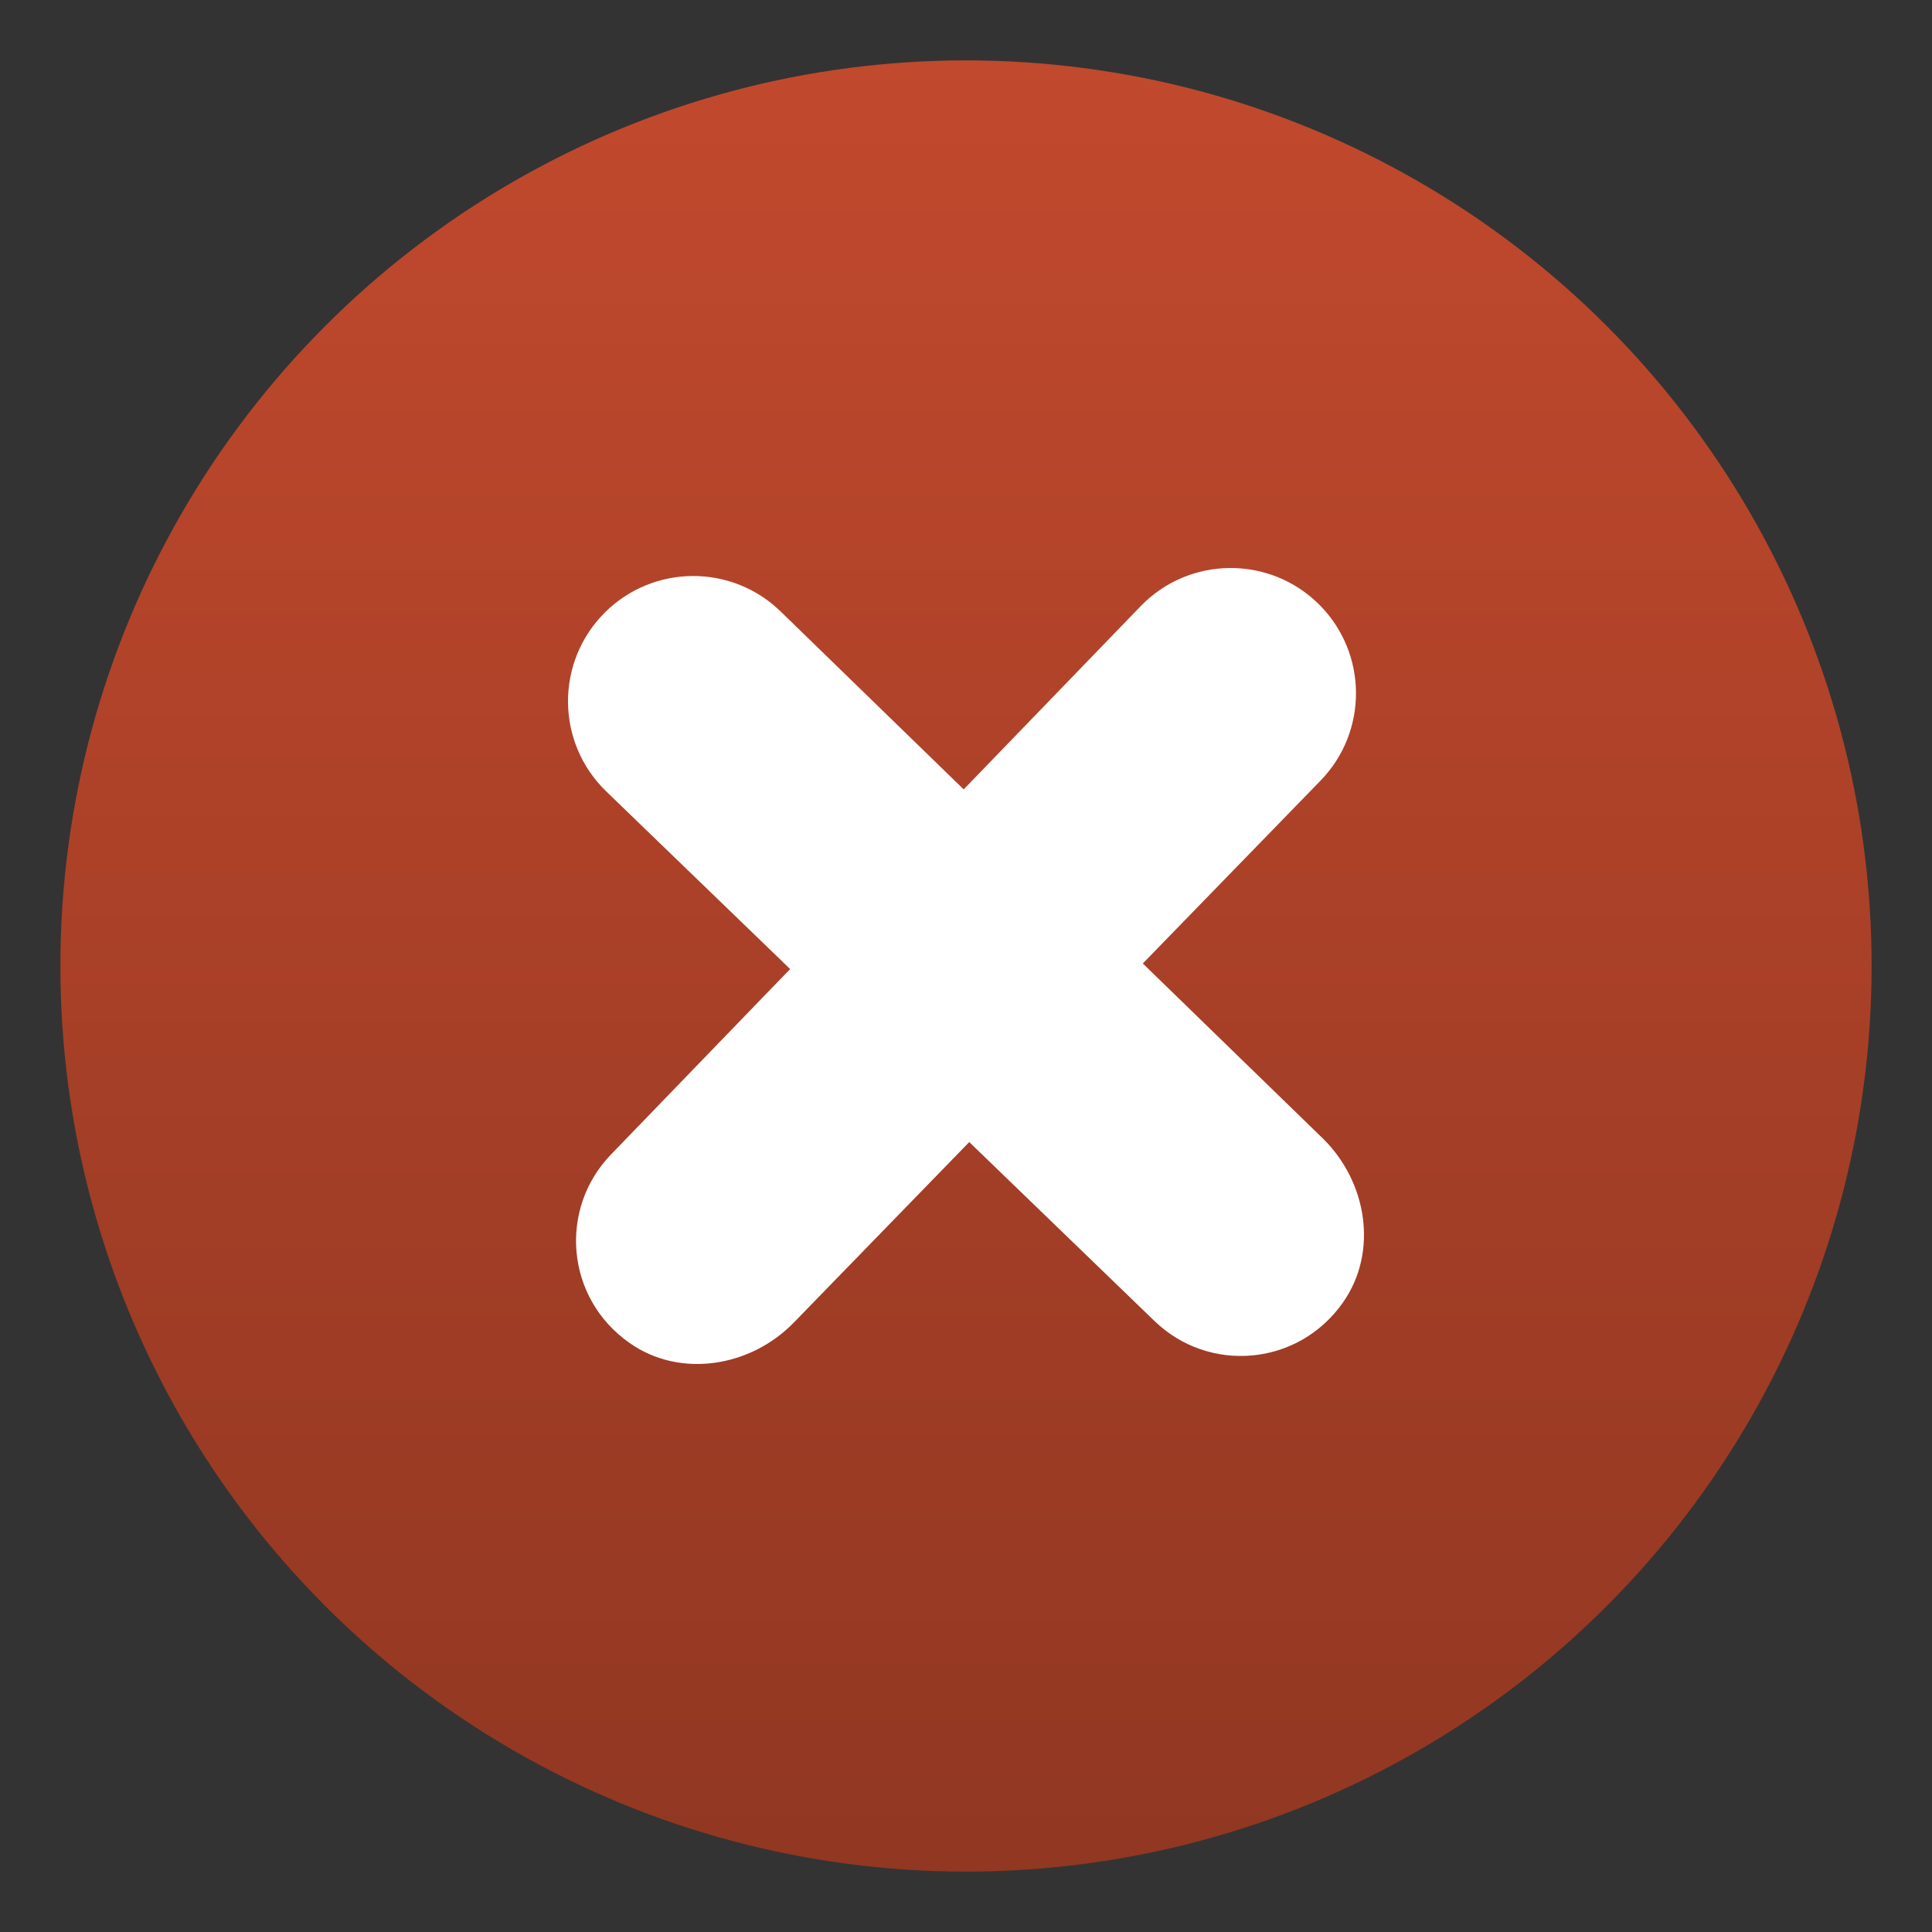
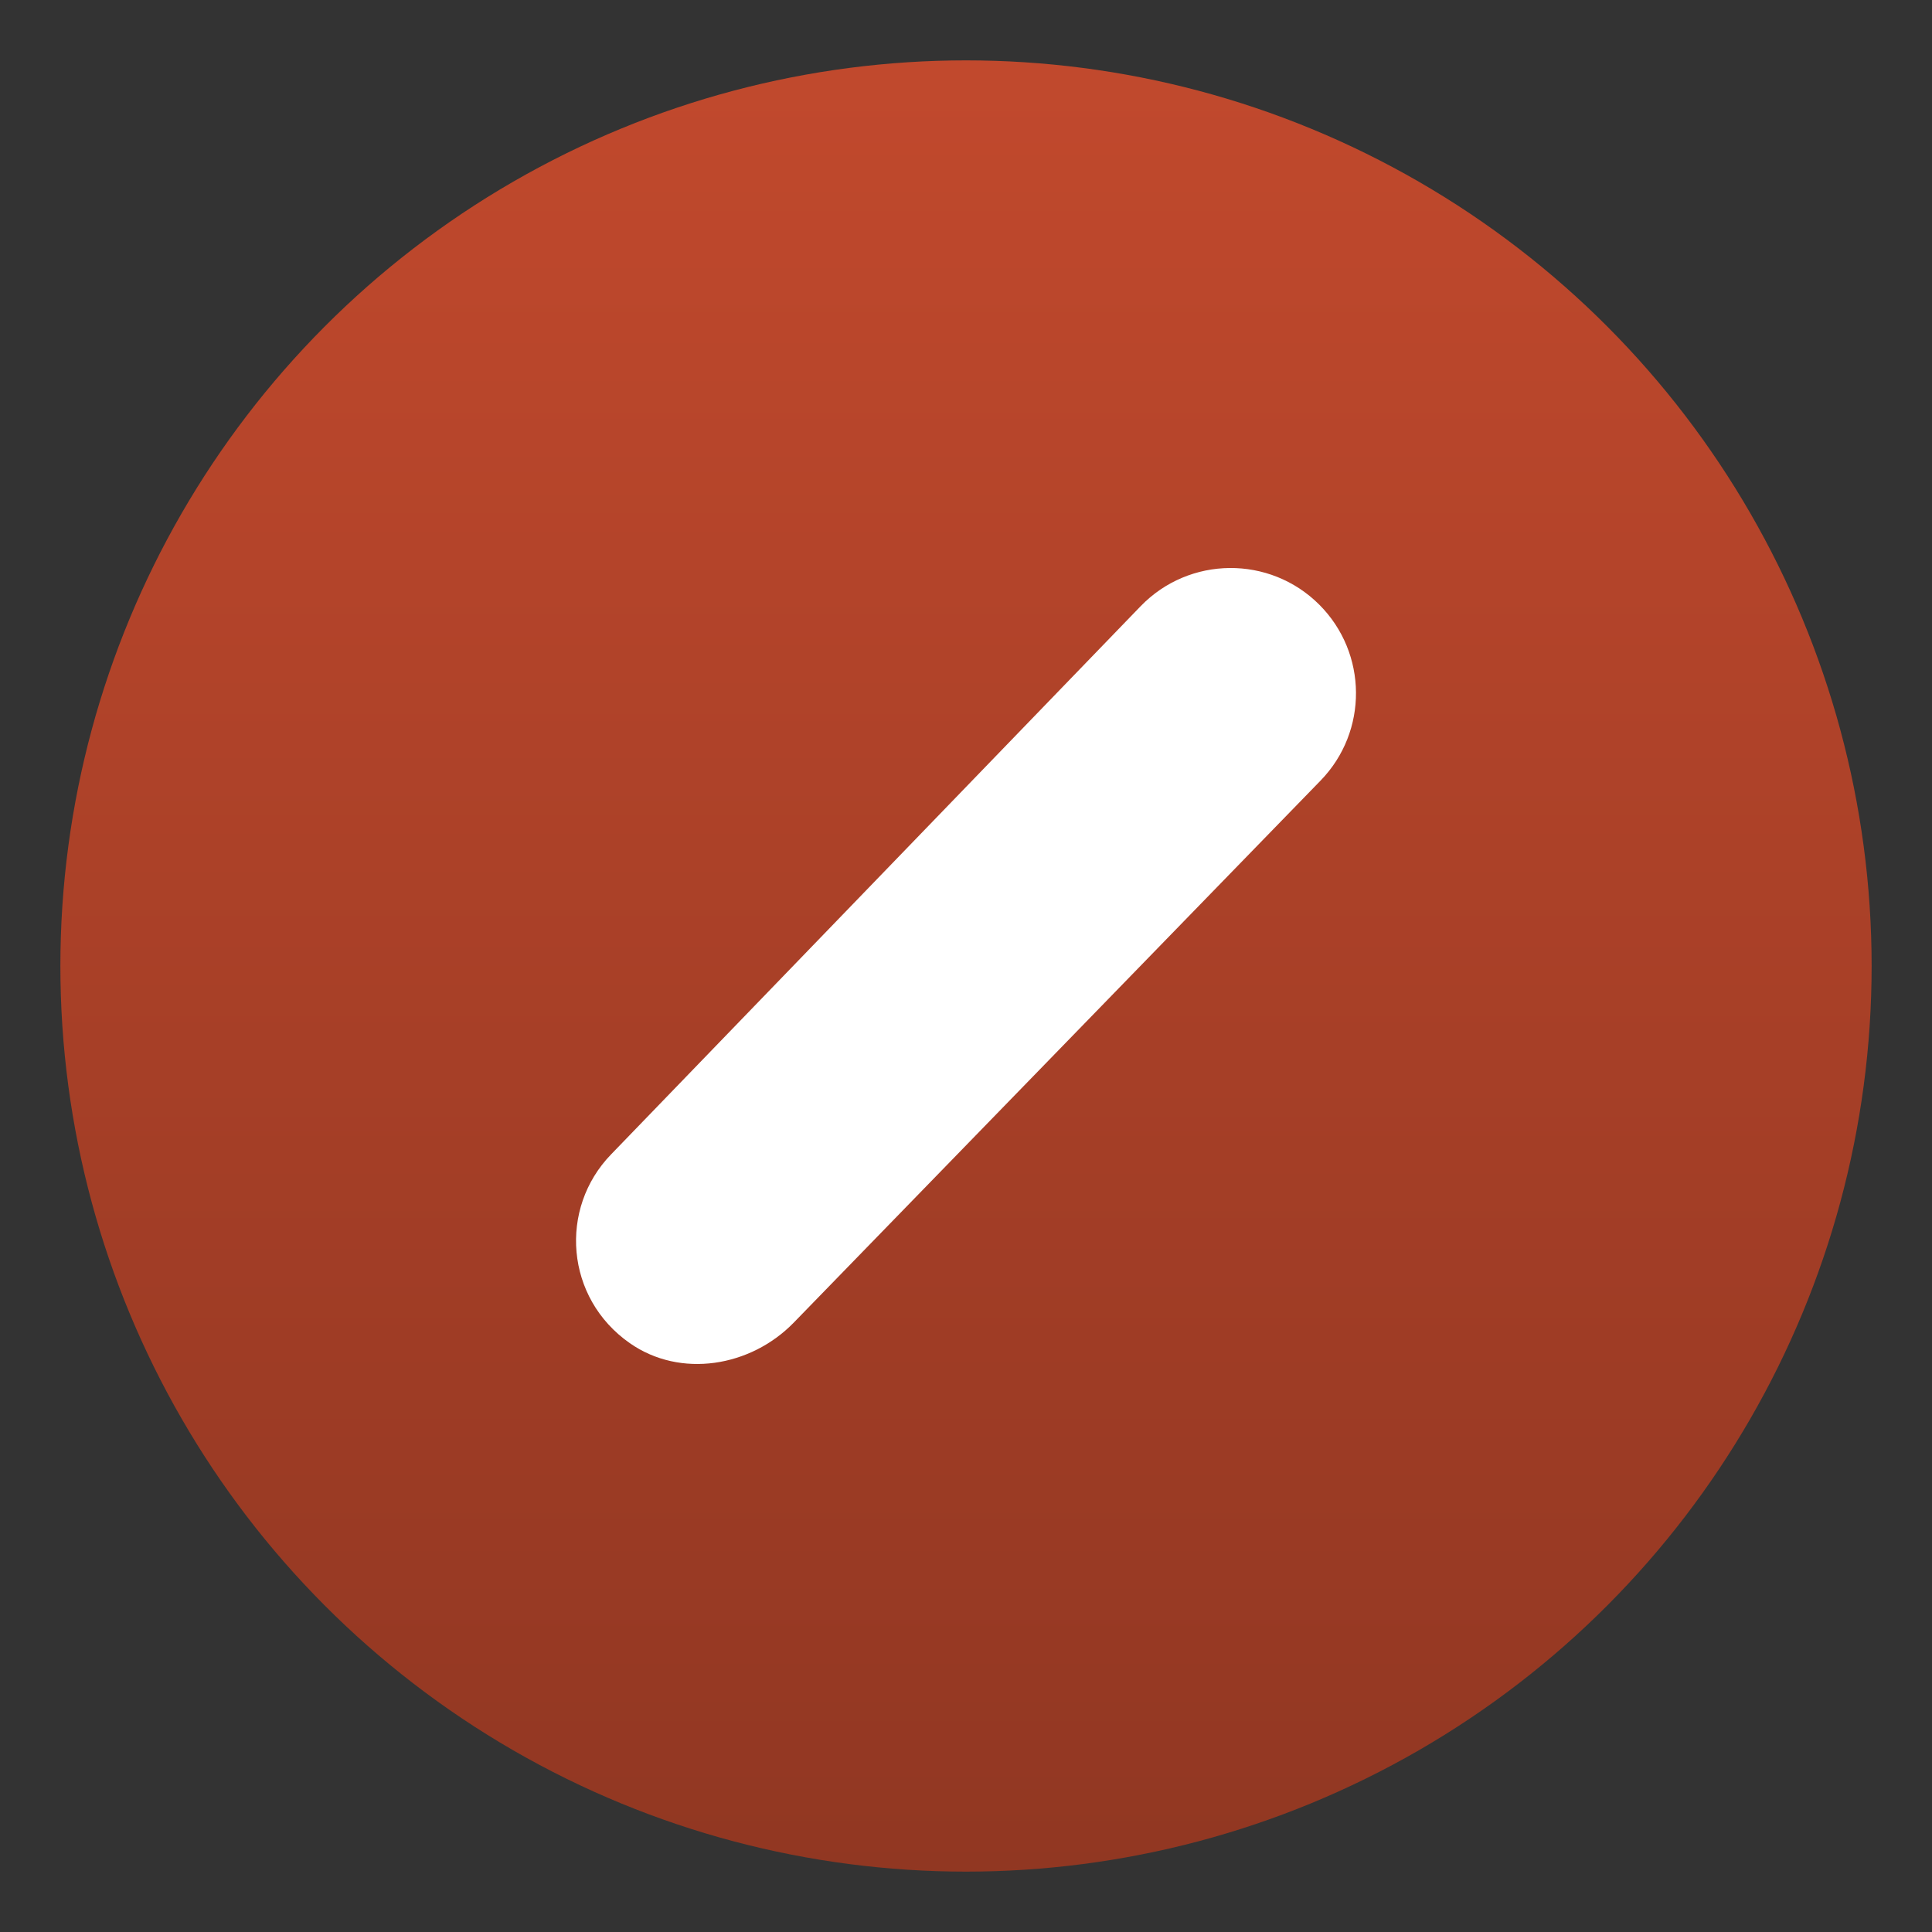
<svg xmlns="http://www.w3.org/2000/svg" id="Layer_1" viewBox="0 0 512 512">
  <rect x="0" y="0" width="512" height="512" fill="#333333" stroke="none" />
  <defs>
    <style>.cls-1{fill:url(#linear-gradient);}.cls-2{fill:#fff;}</style>
    <linearGradient id="linear-gradient" x1="256" y1="496" x2="256" y2="16" gradientUnits="userSpaceOnUse">
      <stop offset="0" stop-color="#913722" />
      <stop offset="1" stop-color="#c1492d" />
    </linearGradient>
  </defs>
  <circle class="cls-1" cx="256" cy="256" r="240" />
-   <path class="cls-2" d="m350.5,301.64l-143.63-139.6c-13.02-12.65-33.78-12.5-46.62.33h0c-13.12,13.12-12.94,34.46.41,47.36l145.25,140.31c14.33,13.92,38.08,12.18,50.04-4.94,9.39-13.43,6.3-32.04-5.45-43.46Z" />
  <path class="cls-2" d="m210.36,350.5l139.6-143.63c12.65-13.02,12.5-33.78-.33-46.62h0c-13.12-13.12-34.46-12.94-47.36.41l-140.31,145.25c-13.92,14.33-12.18,38.08,4.94,50.04,13.43,9.39,32.04,6.3,43.46-5.45Z" />
</svg>